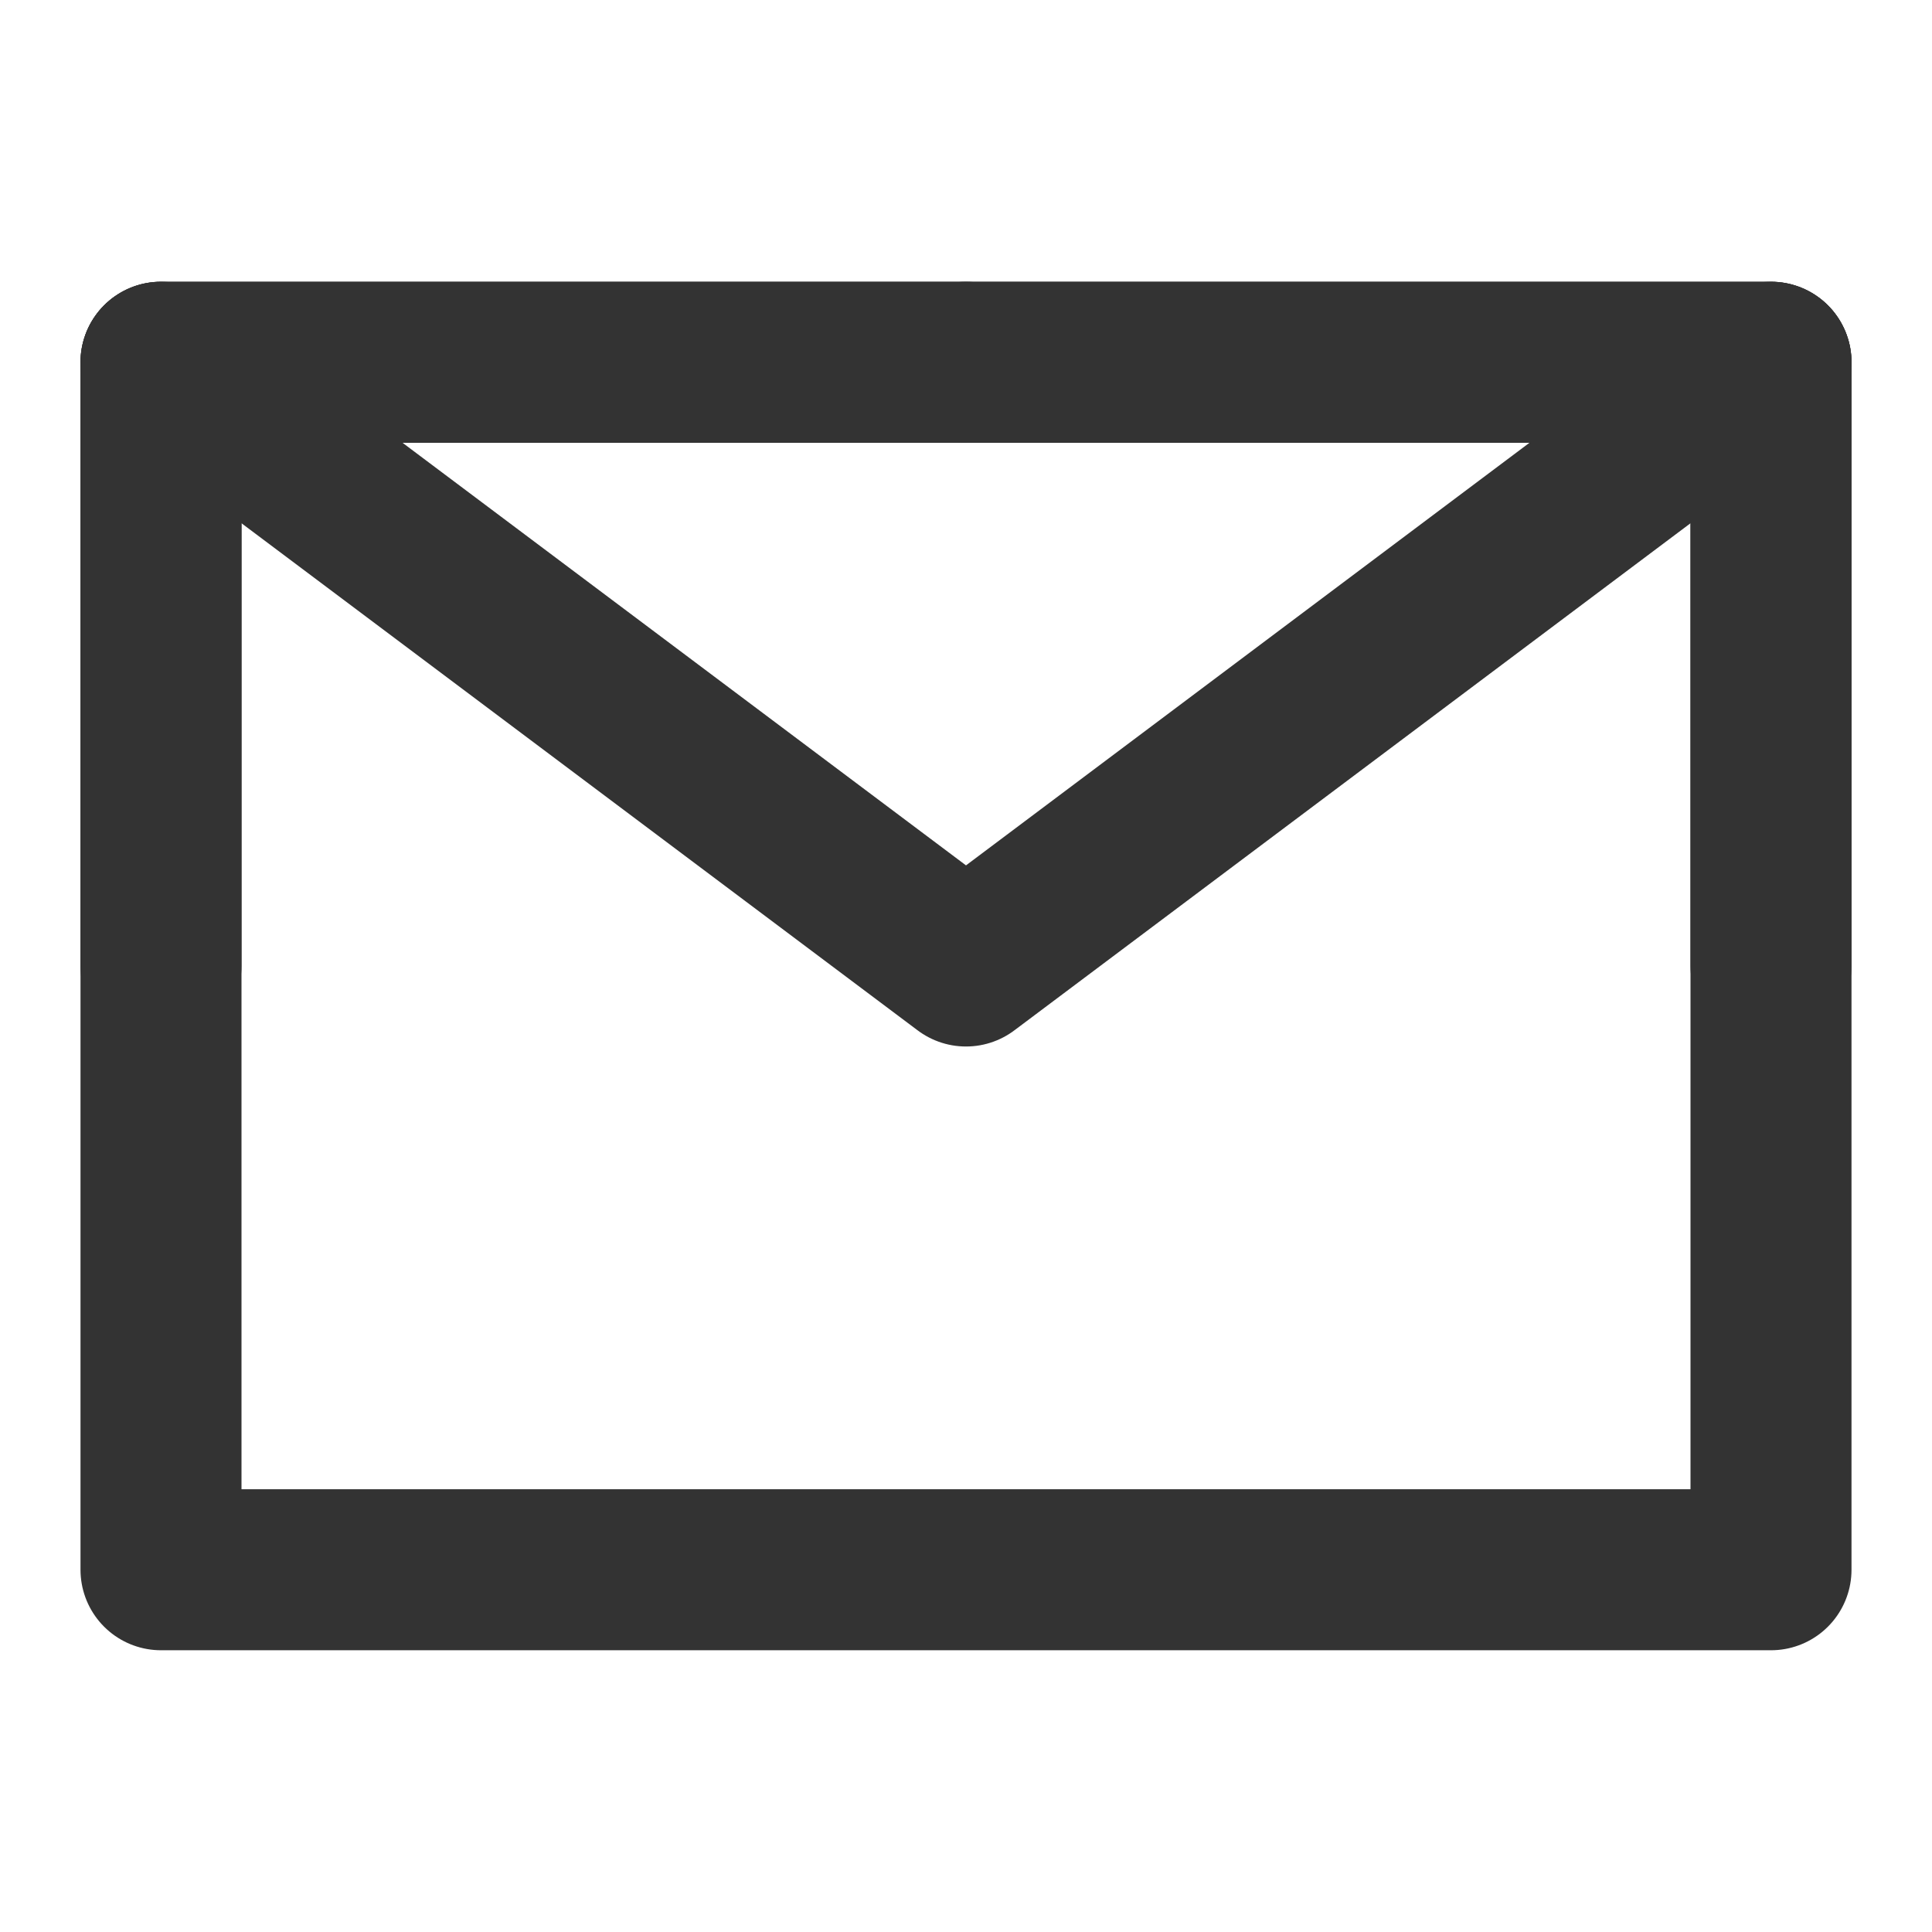
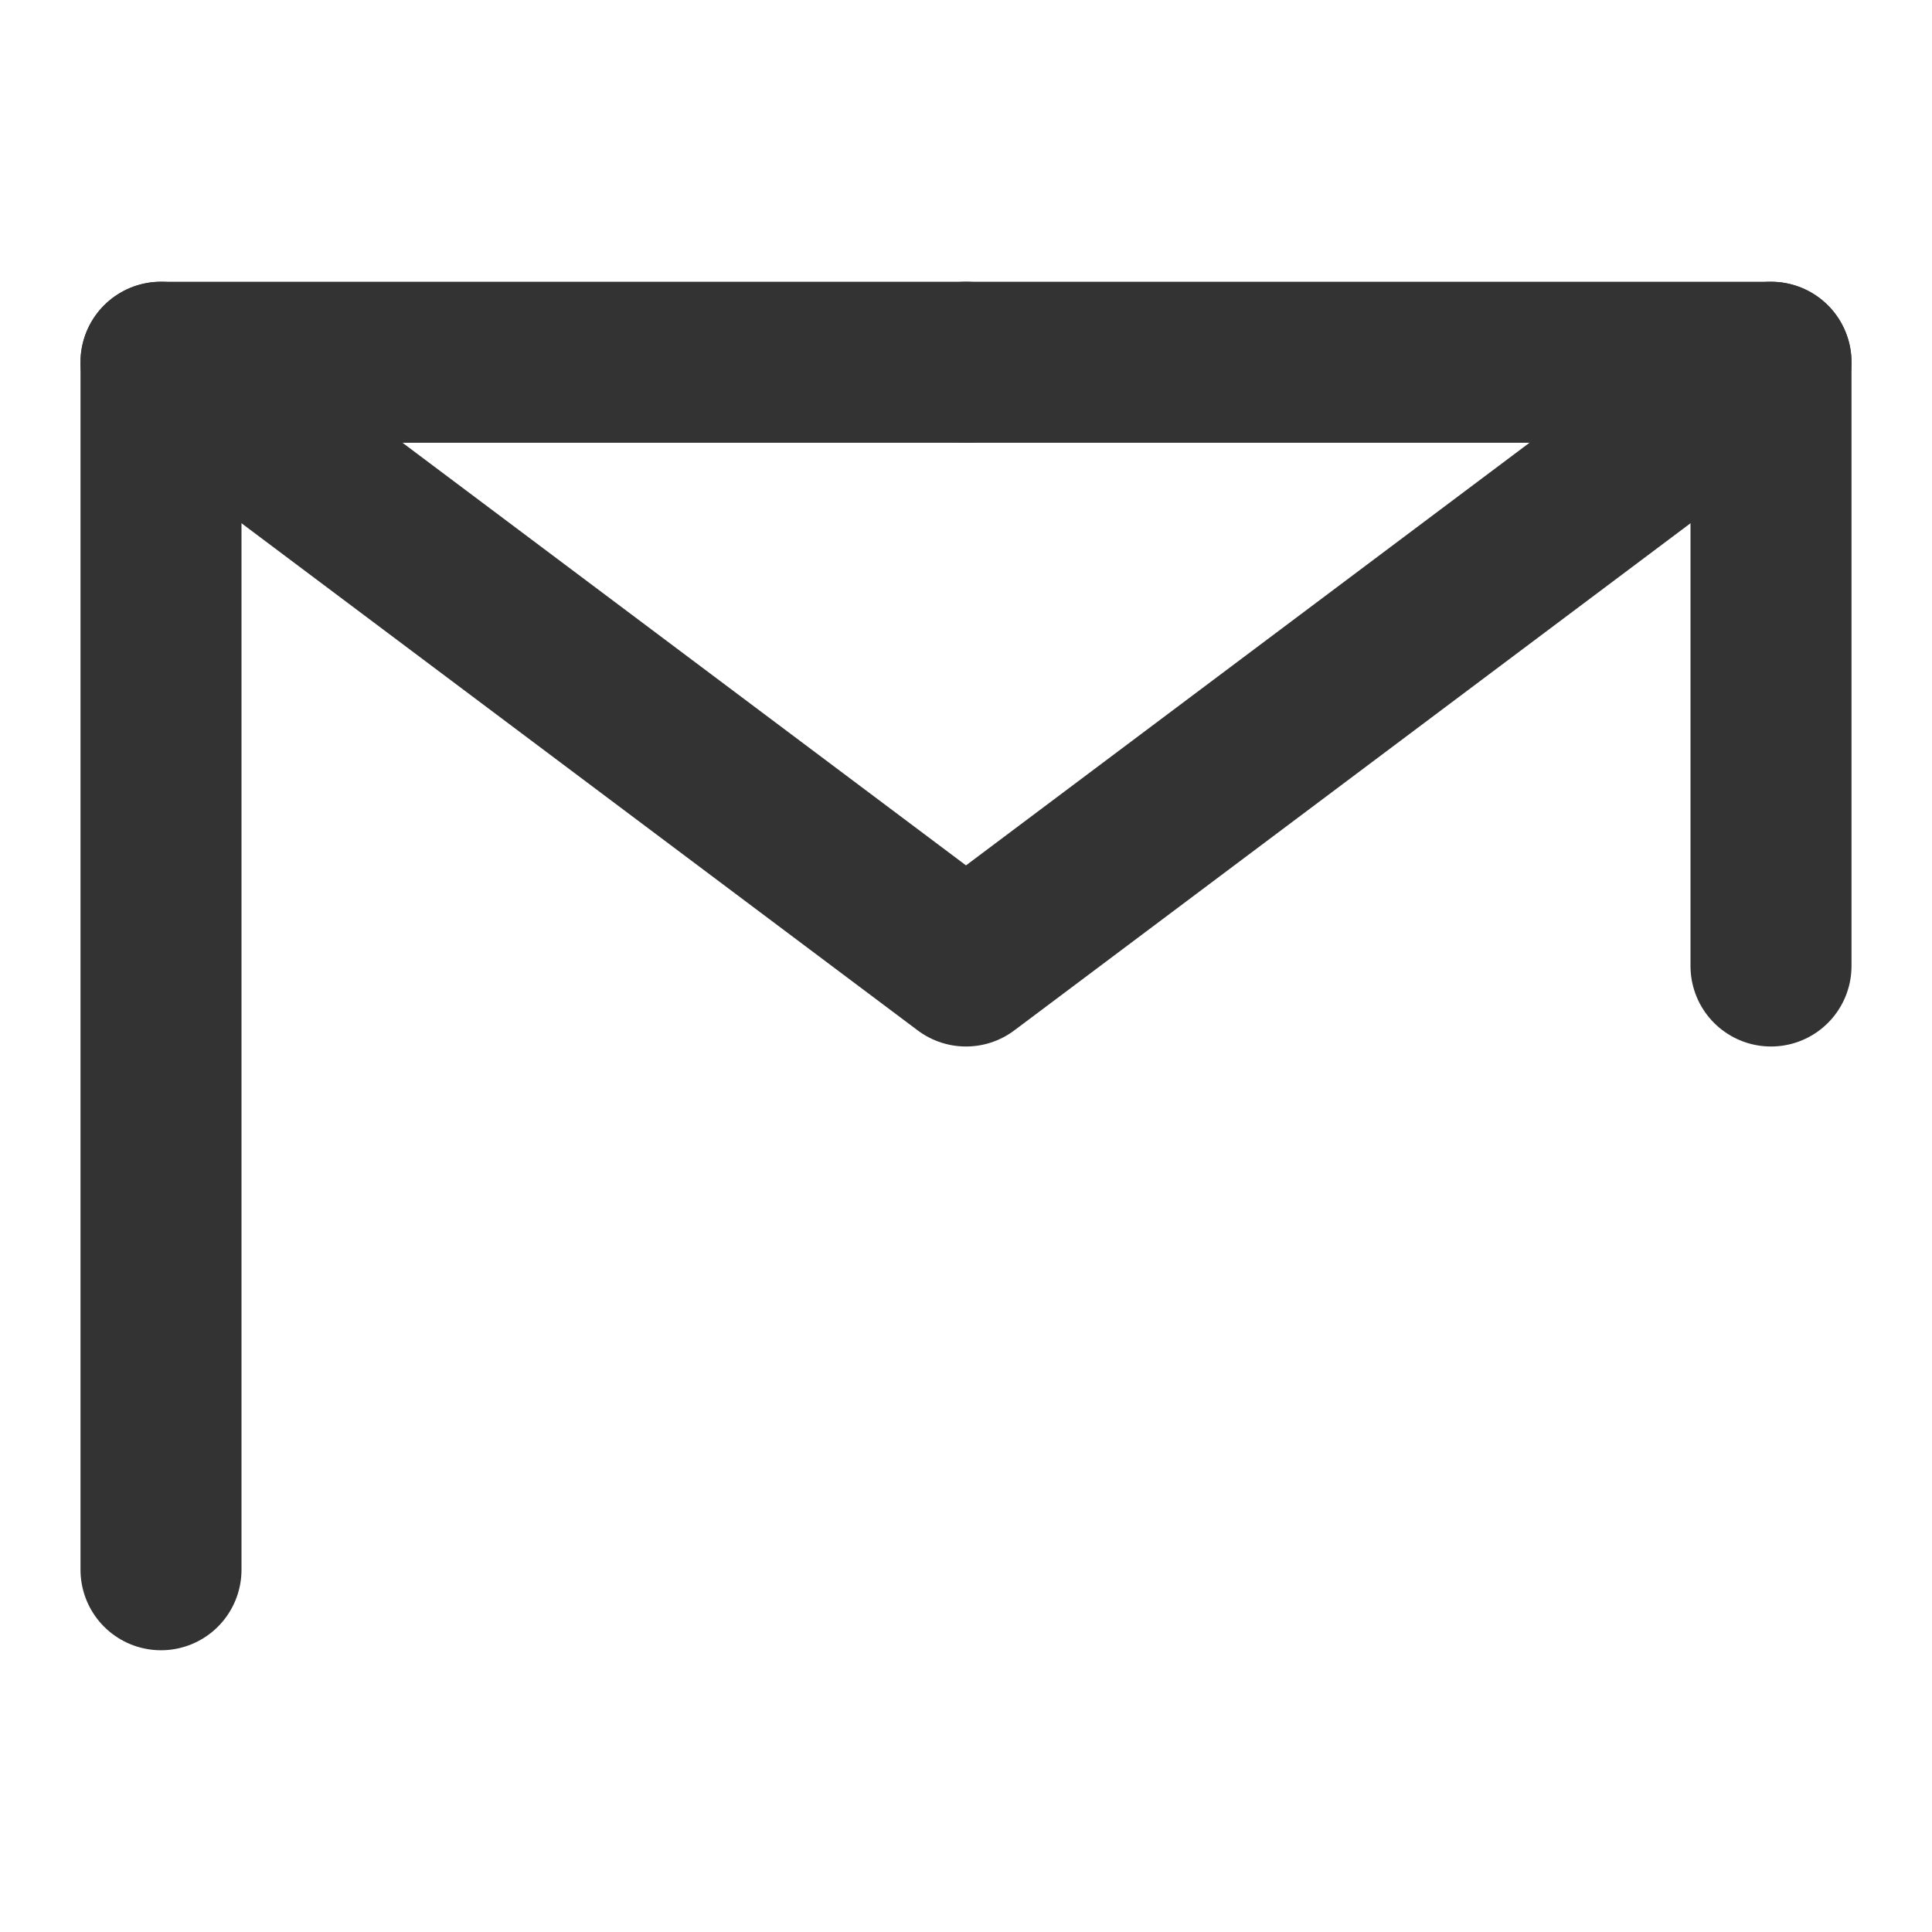
<svg xmlns="http://www.w3.org/2000/svg" width="24" height="24" viewBox="0 0 48 48" fill="none">
-   <path d="M4 39H44V24V9H24H4V24V39Z" fill="none" stroke="#333" stroke-width="4" stroke-linejoin="round" />
+   <path d="M4 39V24V9H24H4V24V39Z" fill="none" stroke="#333" stroke-width="4" stroke-linejoin="round" />
  <path d="M4 9L24 24L44 9" stroke="#333" stroke-width="4" stroke-linecap="round" stroke-linejoin="round" />
-   <path d="M24 9H4V24" stroke="#333" stroke-width="4" stroke-linecap="round" stroke-linejoin="round" />
  <path d="M44 24V9H24" stroke="#333" stroke-width="4" stroke-linecap="round" stroke-linejoin="round" />
</svg>